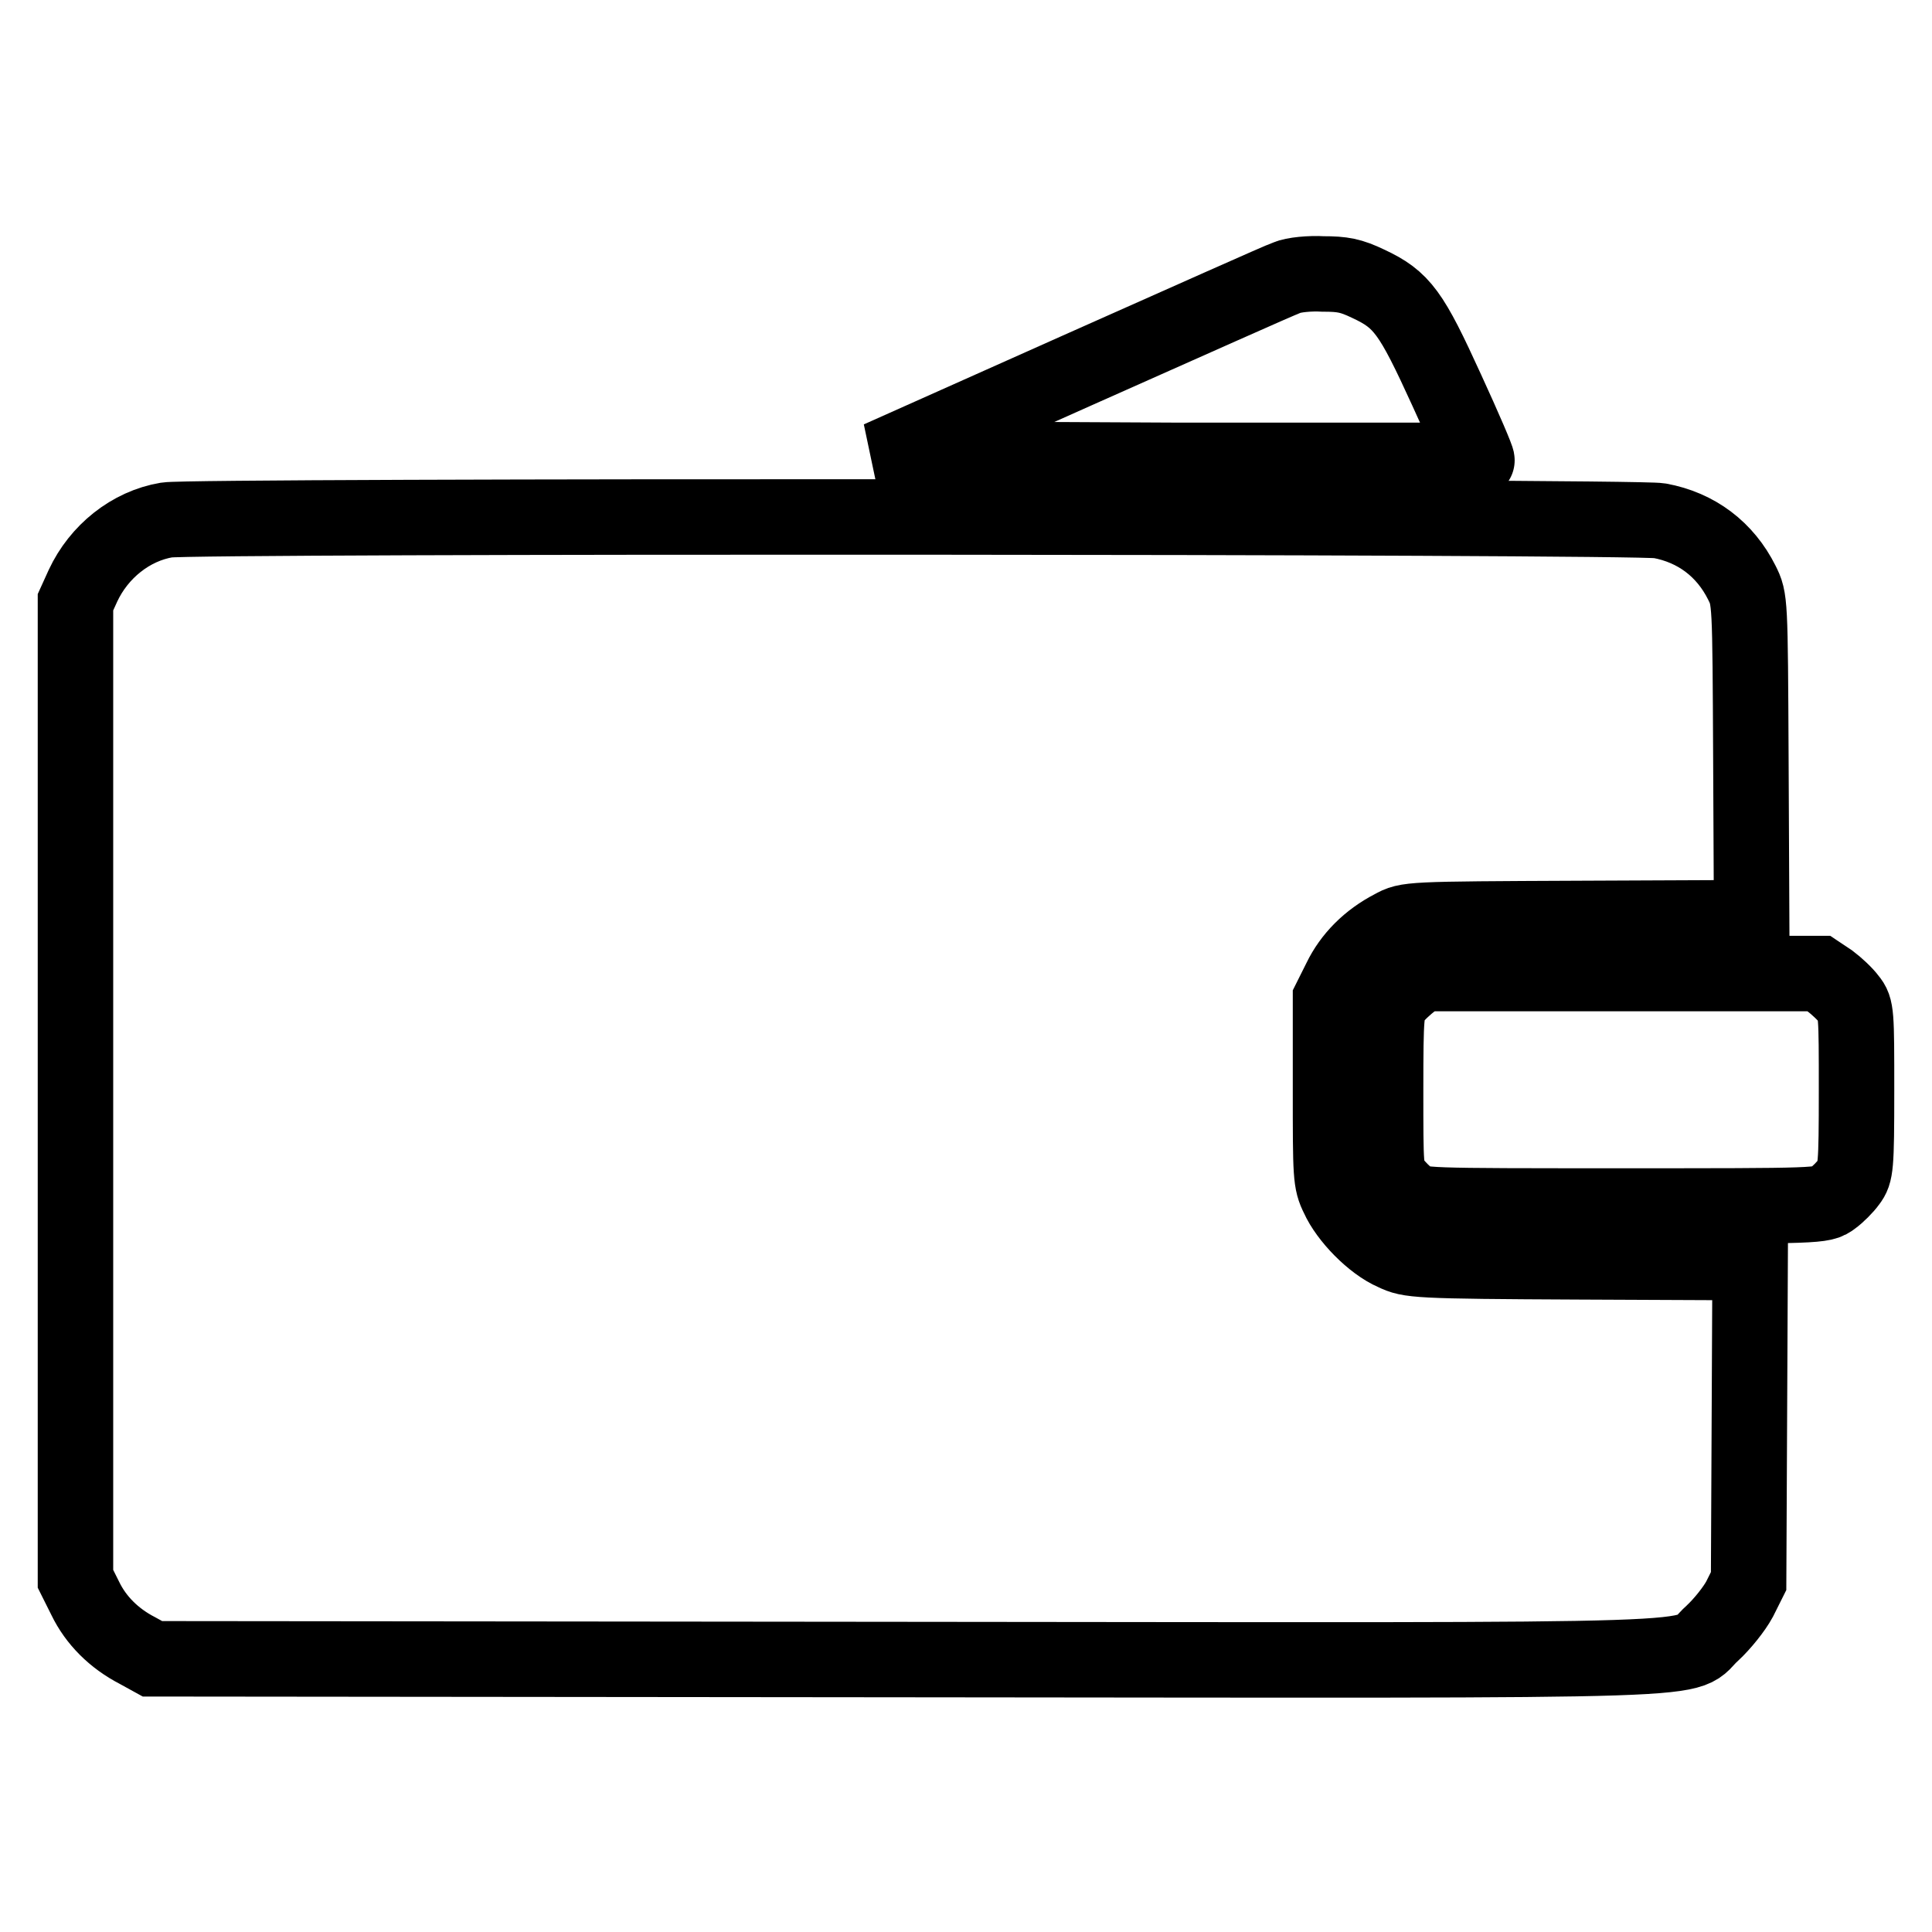
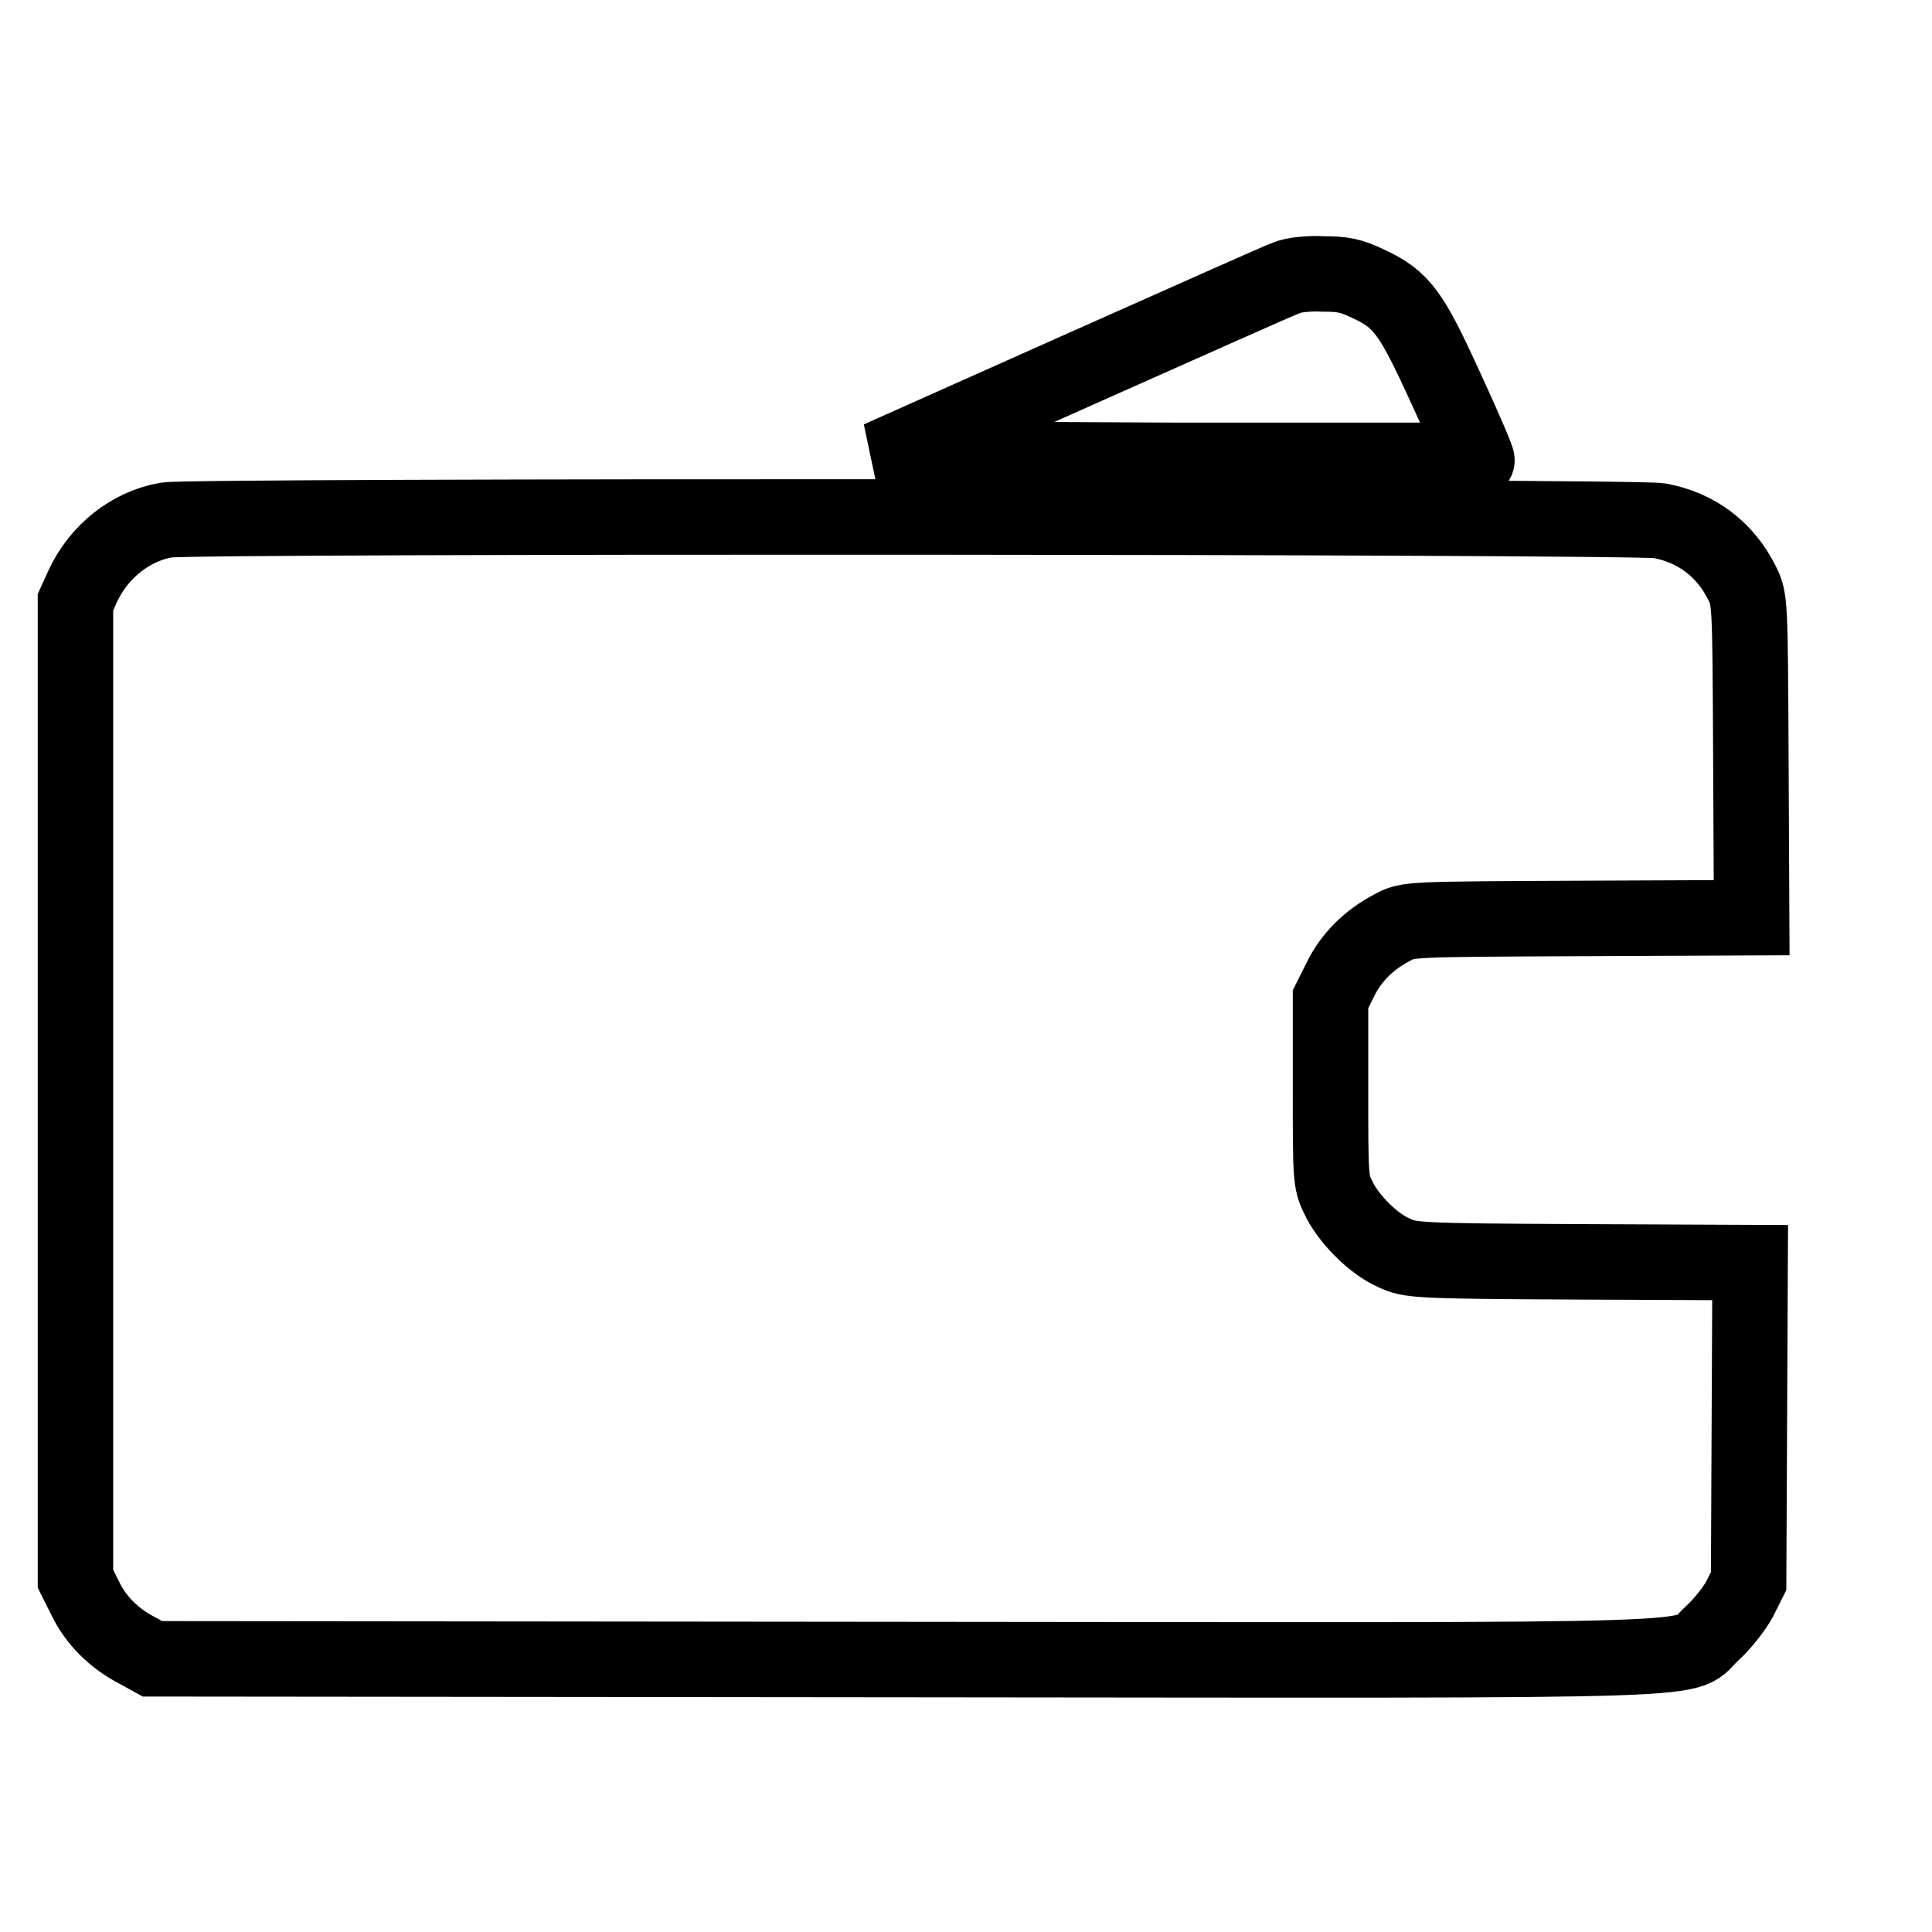
<svg xmlns="http://www.w3.org/2000/svg" version="1.1" x="0px" y="0px" viewBox="0 0 256 256" enable-background="new 0 0 256 256" xml:space="preserve">
  <g>
    <g>
      <g>
        <path stroke-width="10" fill-opacity="0" stroke="#000000" d="M170.5,36.8c-0.9,0.3-13.4,5.9-27.8,12.3l-26.2,11.7L156,61c21.8,0,39.6,0,39.7,0c0.1-0.1-1.7-4.3-4-9.3c-4.7-10.3-5.9-12-10.4-14.1c-2.3-1.1-3.4-1.3-6-1.3C173.6,36.2,171.4,36.4,170.5,36.8z" />
        <path stroke-width="10" fill-opacity="0" stroke="#000000" d="M22.1,68.9c-4.8,0.8-9,4.2-11.1,8.7l-1,2.2v64.7v64.7l1.3,2.6c1.4,2.9,3.8,5.3,6.9,6.9l2,1.1l100,0.1c112.3,0.1,102.3,0.4,106.7-3.5c1.3-1.2,2.9-3.2,3.6-4.5l1.2-2.4l0.1-21.1l0.1-21.1l-22.5-0.1c-22-0.1-22.6-0.2-24.7-1.2c-2.8-1.2-6.2-4.7-7.4-7.4c-1-2-1-2.8-1-14.2v-12l1.3-2.6c1.4-2.9,3.8-5.3,6.9-6.9c2-1.1,2-1.1,24.8-1.2l22.8-0.1l-0.1-21.1c-0.1-21-0.1-21.1-1.2-23.3c-2.2-4.4-6-7.3-10.9-8.2C216.4,68.4,25.7,68.3,22.1,68.9z" />
-         <path stroke-width="10" fill-opacity="0" stroke="#000000" d="M187.1,130c-0.8,0.6-2,1.7-2.5,2.4c-0.9,1.2-1,1.9-1,12.1c0,10.2,0,10.9,1,12.1c0.5,0.7,1.5,1.7,2.2,2.2c1.2,1,1.7,1,28,1s26.7,0,28-1c0.7-0.5,1.7-1.5,2.2-2.2c0.9-1.2,1-1.9,1-12.1c0-10.2,0-10.9-1-12.1c-0.5-0.7-1.7-1.8-2.5-2.4l-1.5-1h-26.2h-26.2L187.1,130z" />
      </g>
    </g>
  </g>
</svg>